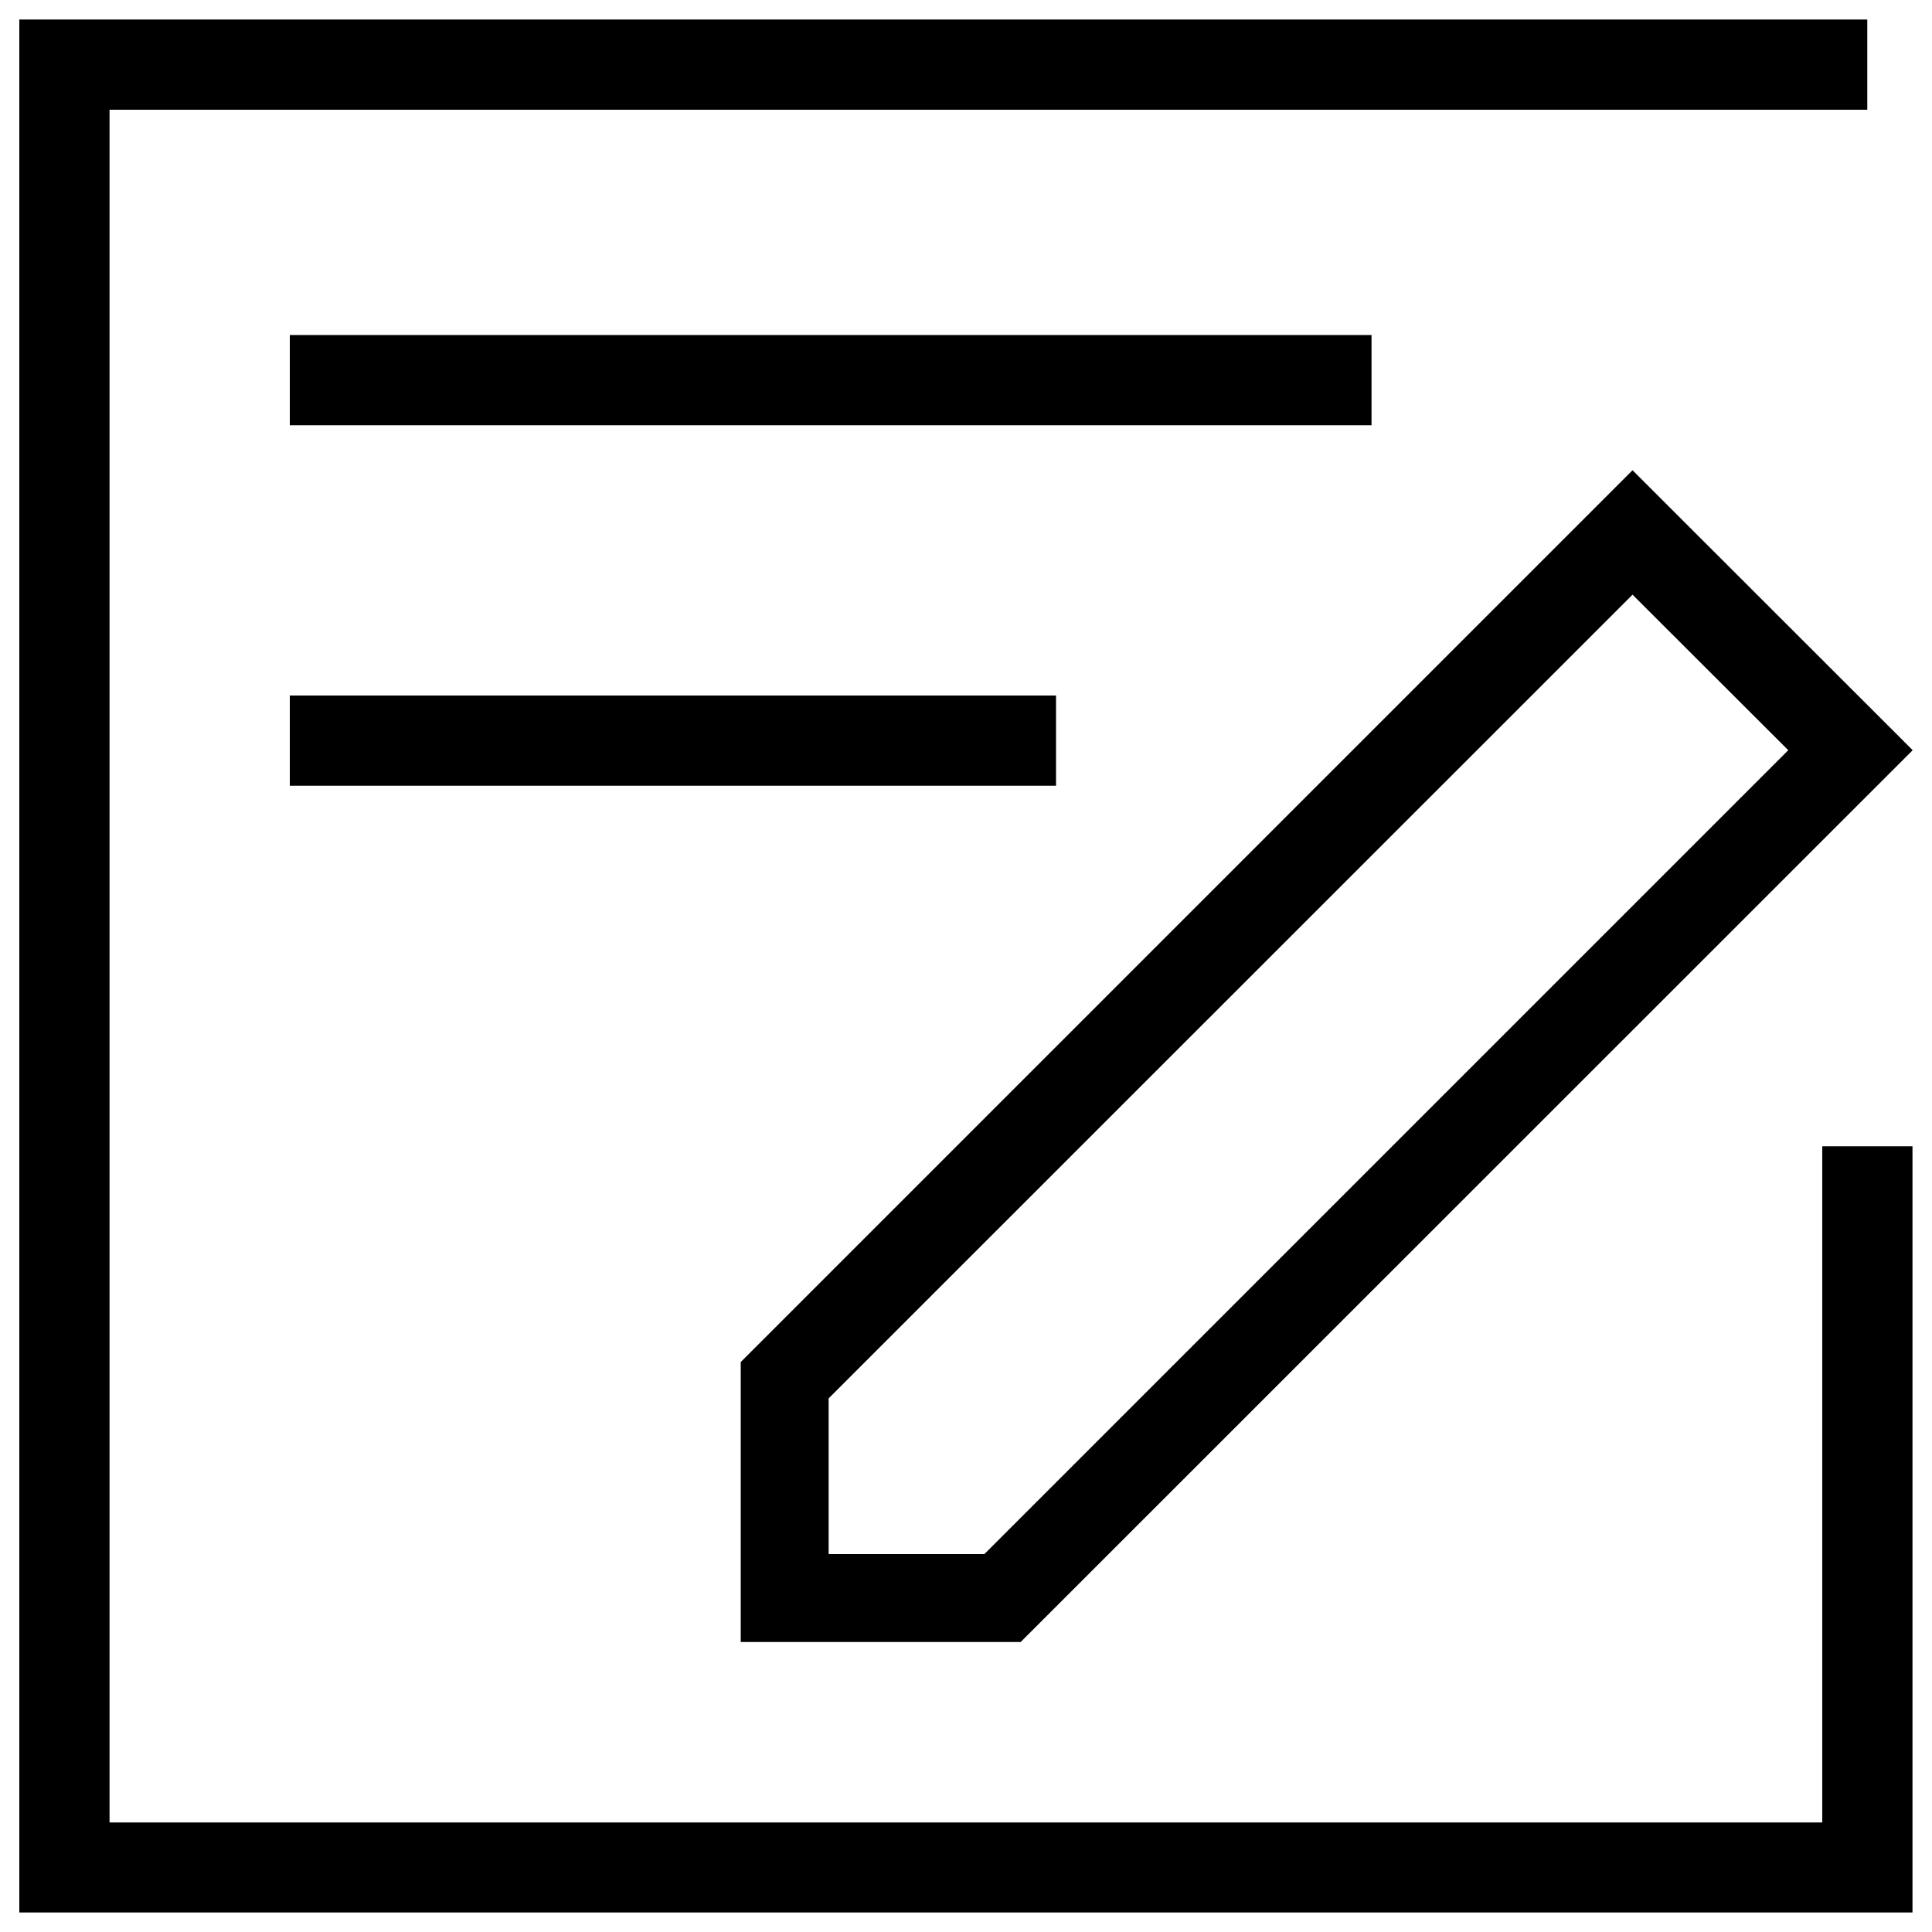
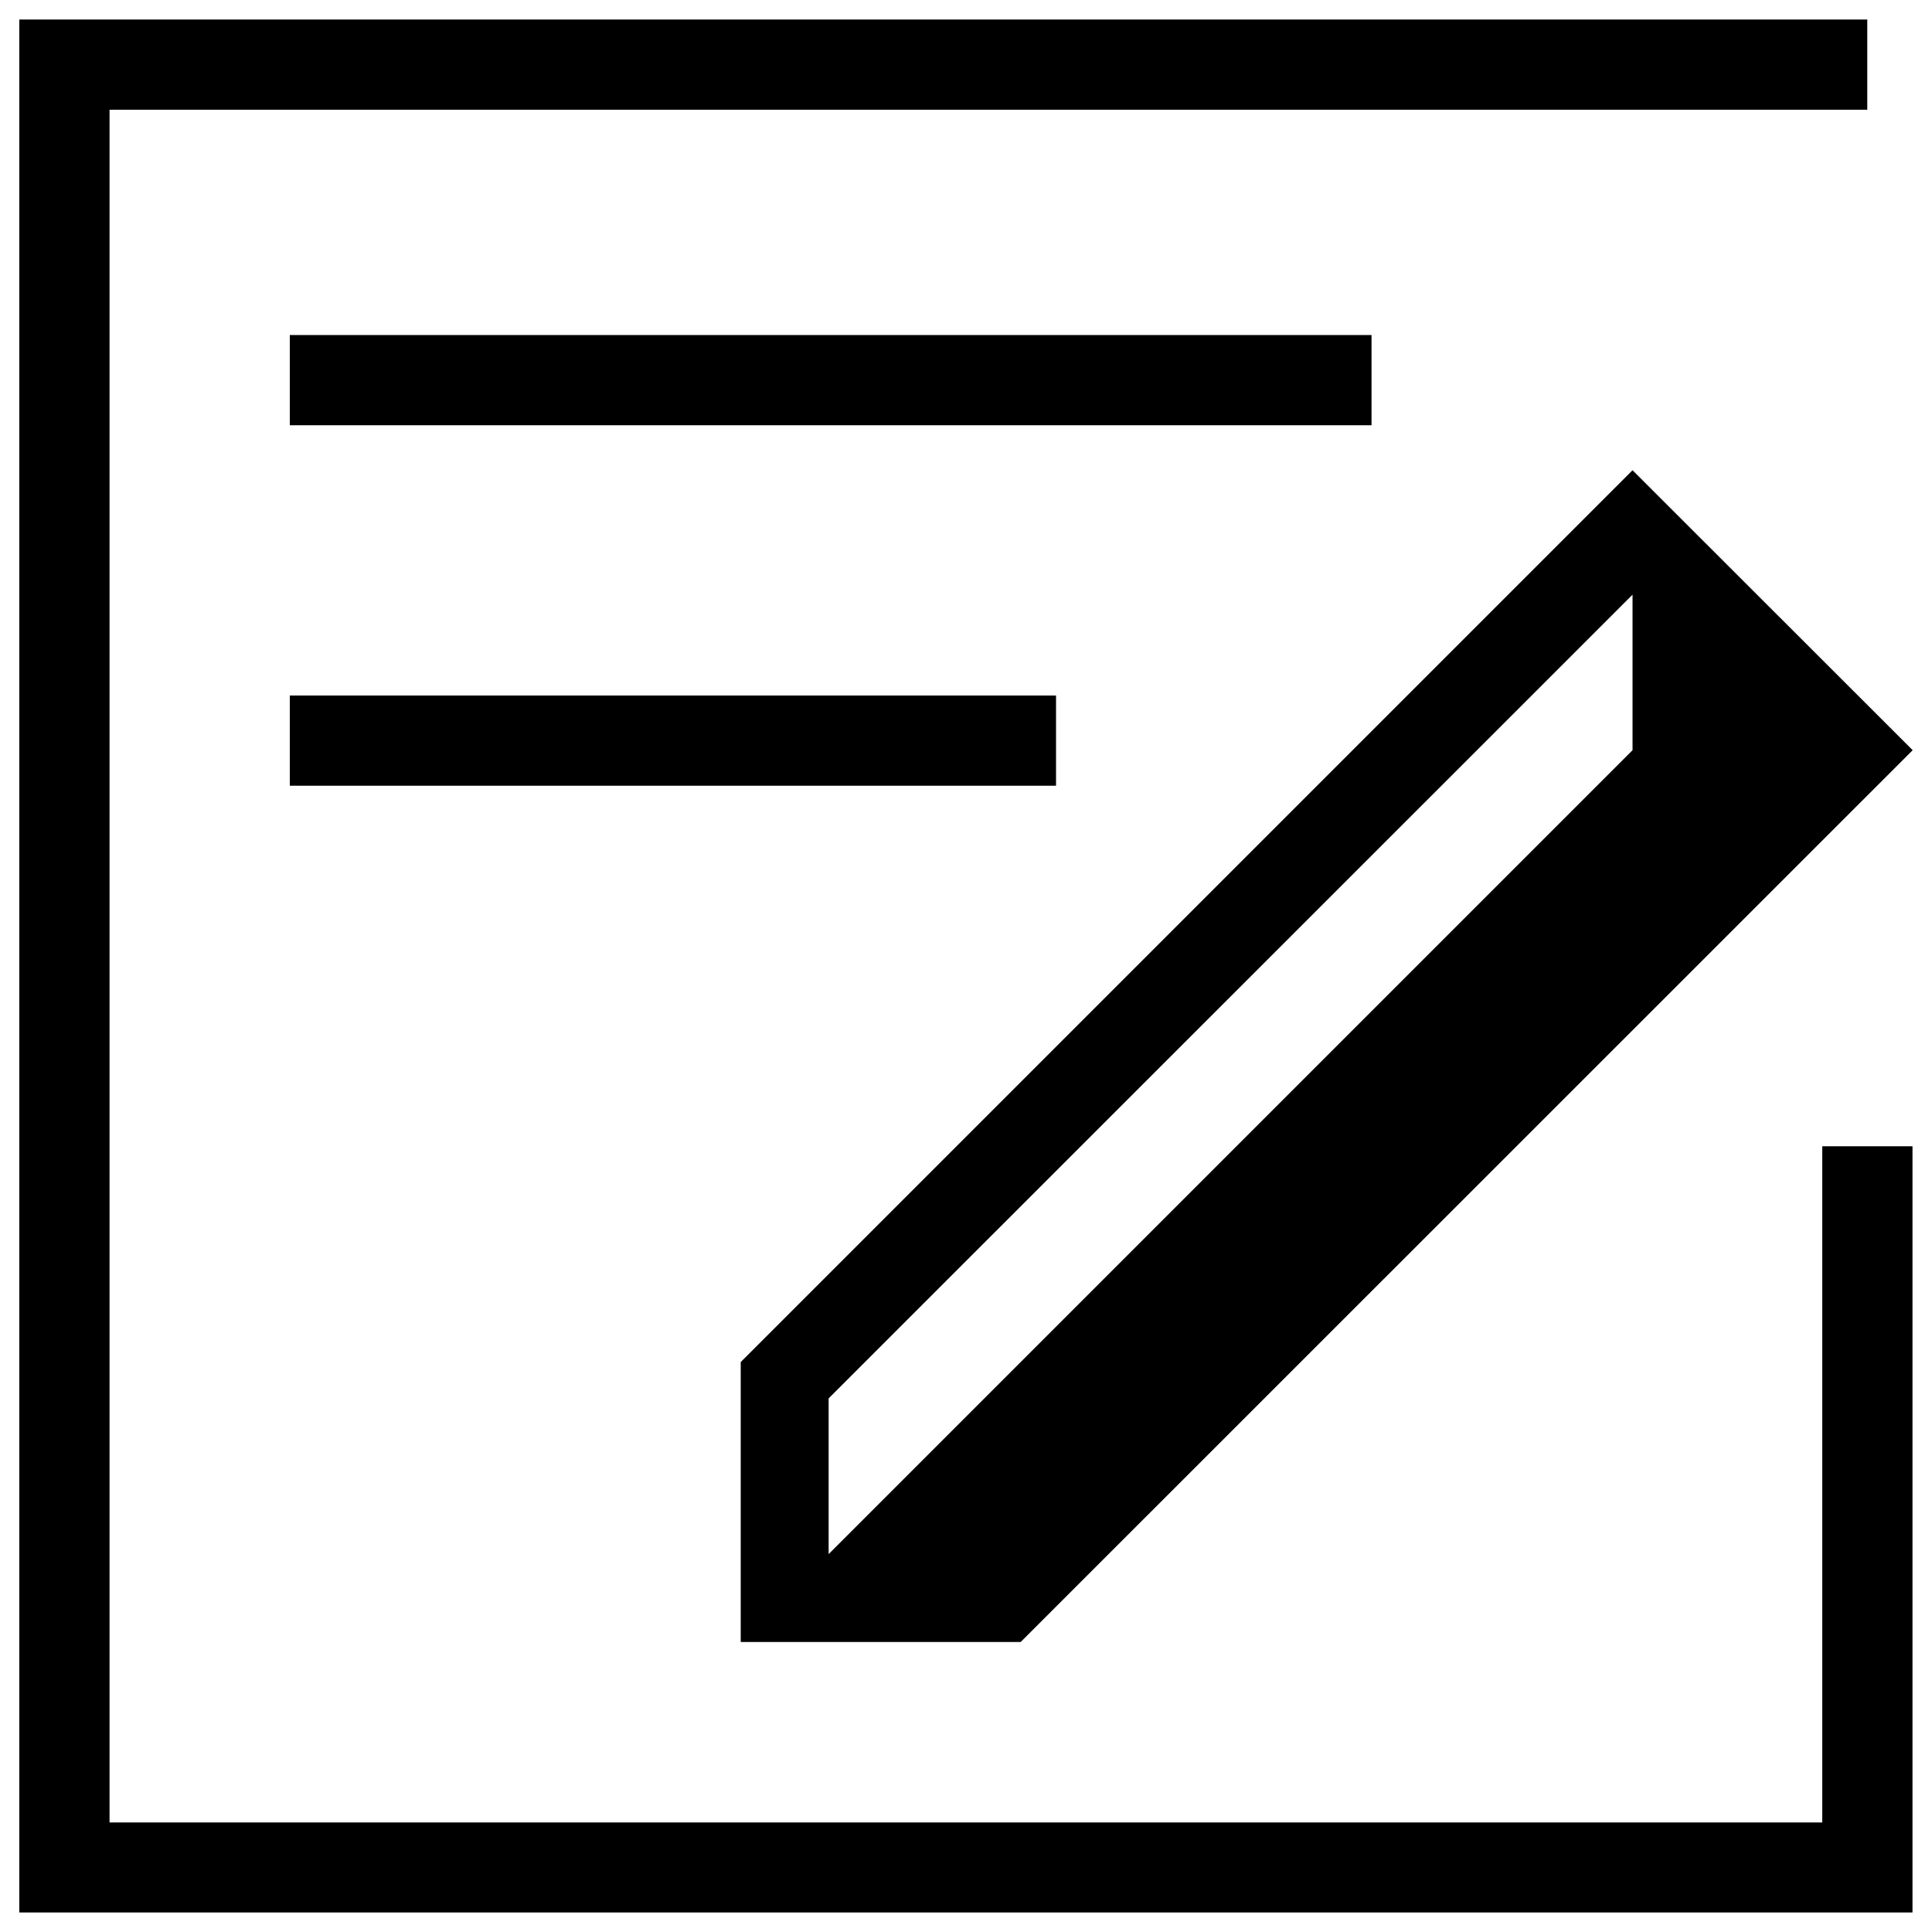
<svg xmlns="http://www.w3.org/2000/svg" version="1.1" x="0px" y="0px" viewBox="0 0 1000 1000" enable-background="new 0 0 1000 1000" xml:space="preserve">
  <g>
-     <path d="M56.7,943.3h886.5V593.3h46.7v396.6H10V10.1h956.5v46.7H56.7V943.3z M990,388.3L528.3,849.9H383.4V705L845,243.4L990,388.3z M428.9,804.4h80.6l416.1-416.1L845,307.8L428.9,723.8V804.4z M150,406.7V360h396.6v46.7H150z M150,173.4h559.9v46.7H150V173.4z" />
+     <path d="M56.7,943.3h886.5V593.3h46.7v396.6H10V10.1h956.5v46.7H56.7V943.3z M990,388.3L528.3,849.9H383.4V705L845,243.4L990,388.3z M428.9,804.4l416.1-416.1L845,307.8L428.9,723.8V804.4z M150,406.7V360h396.6v46.7H150z M150,173.4h559.9v46.7H150V173.4z" />
  </g>
</svg>